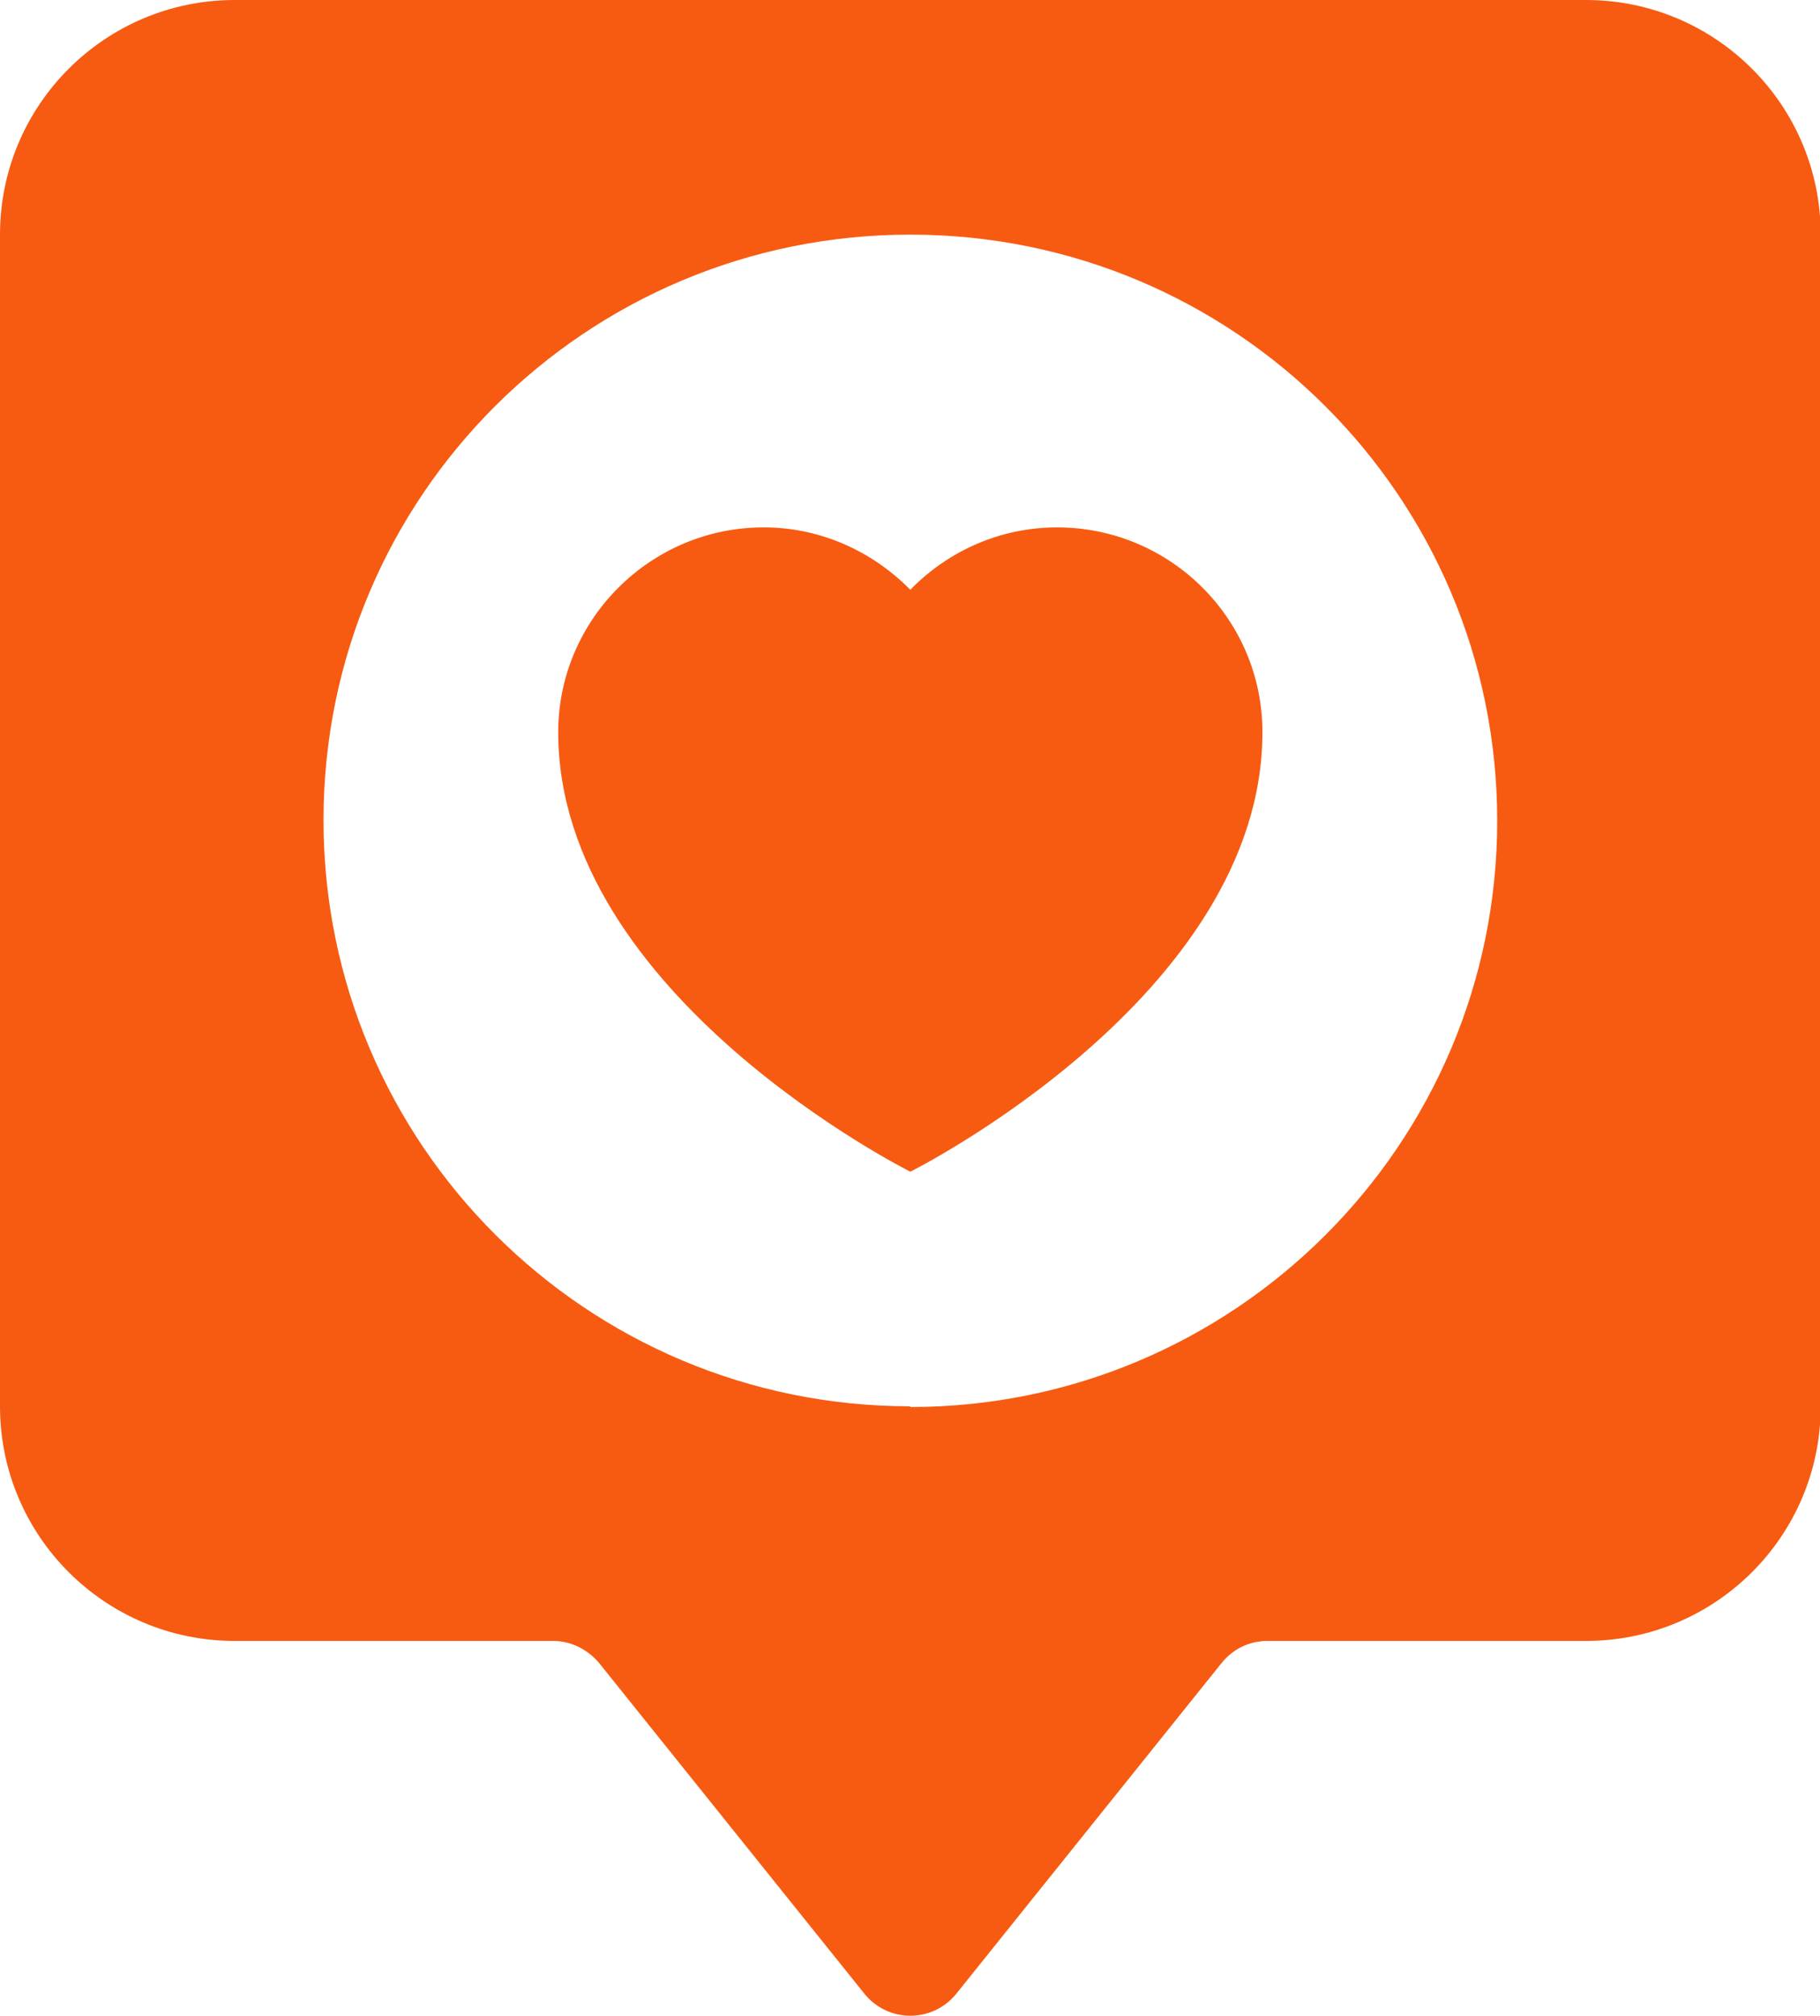
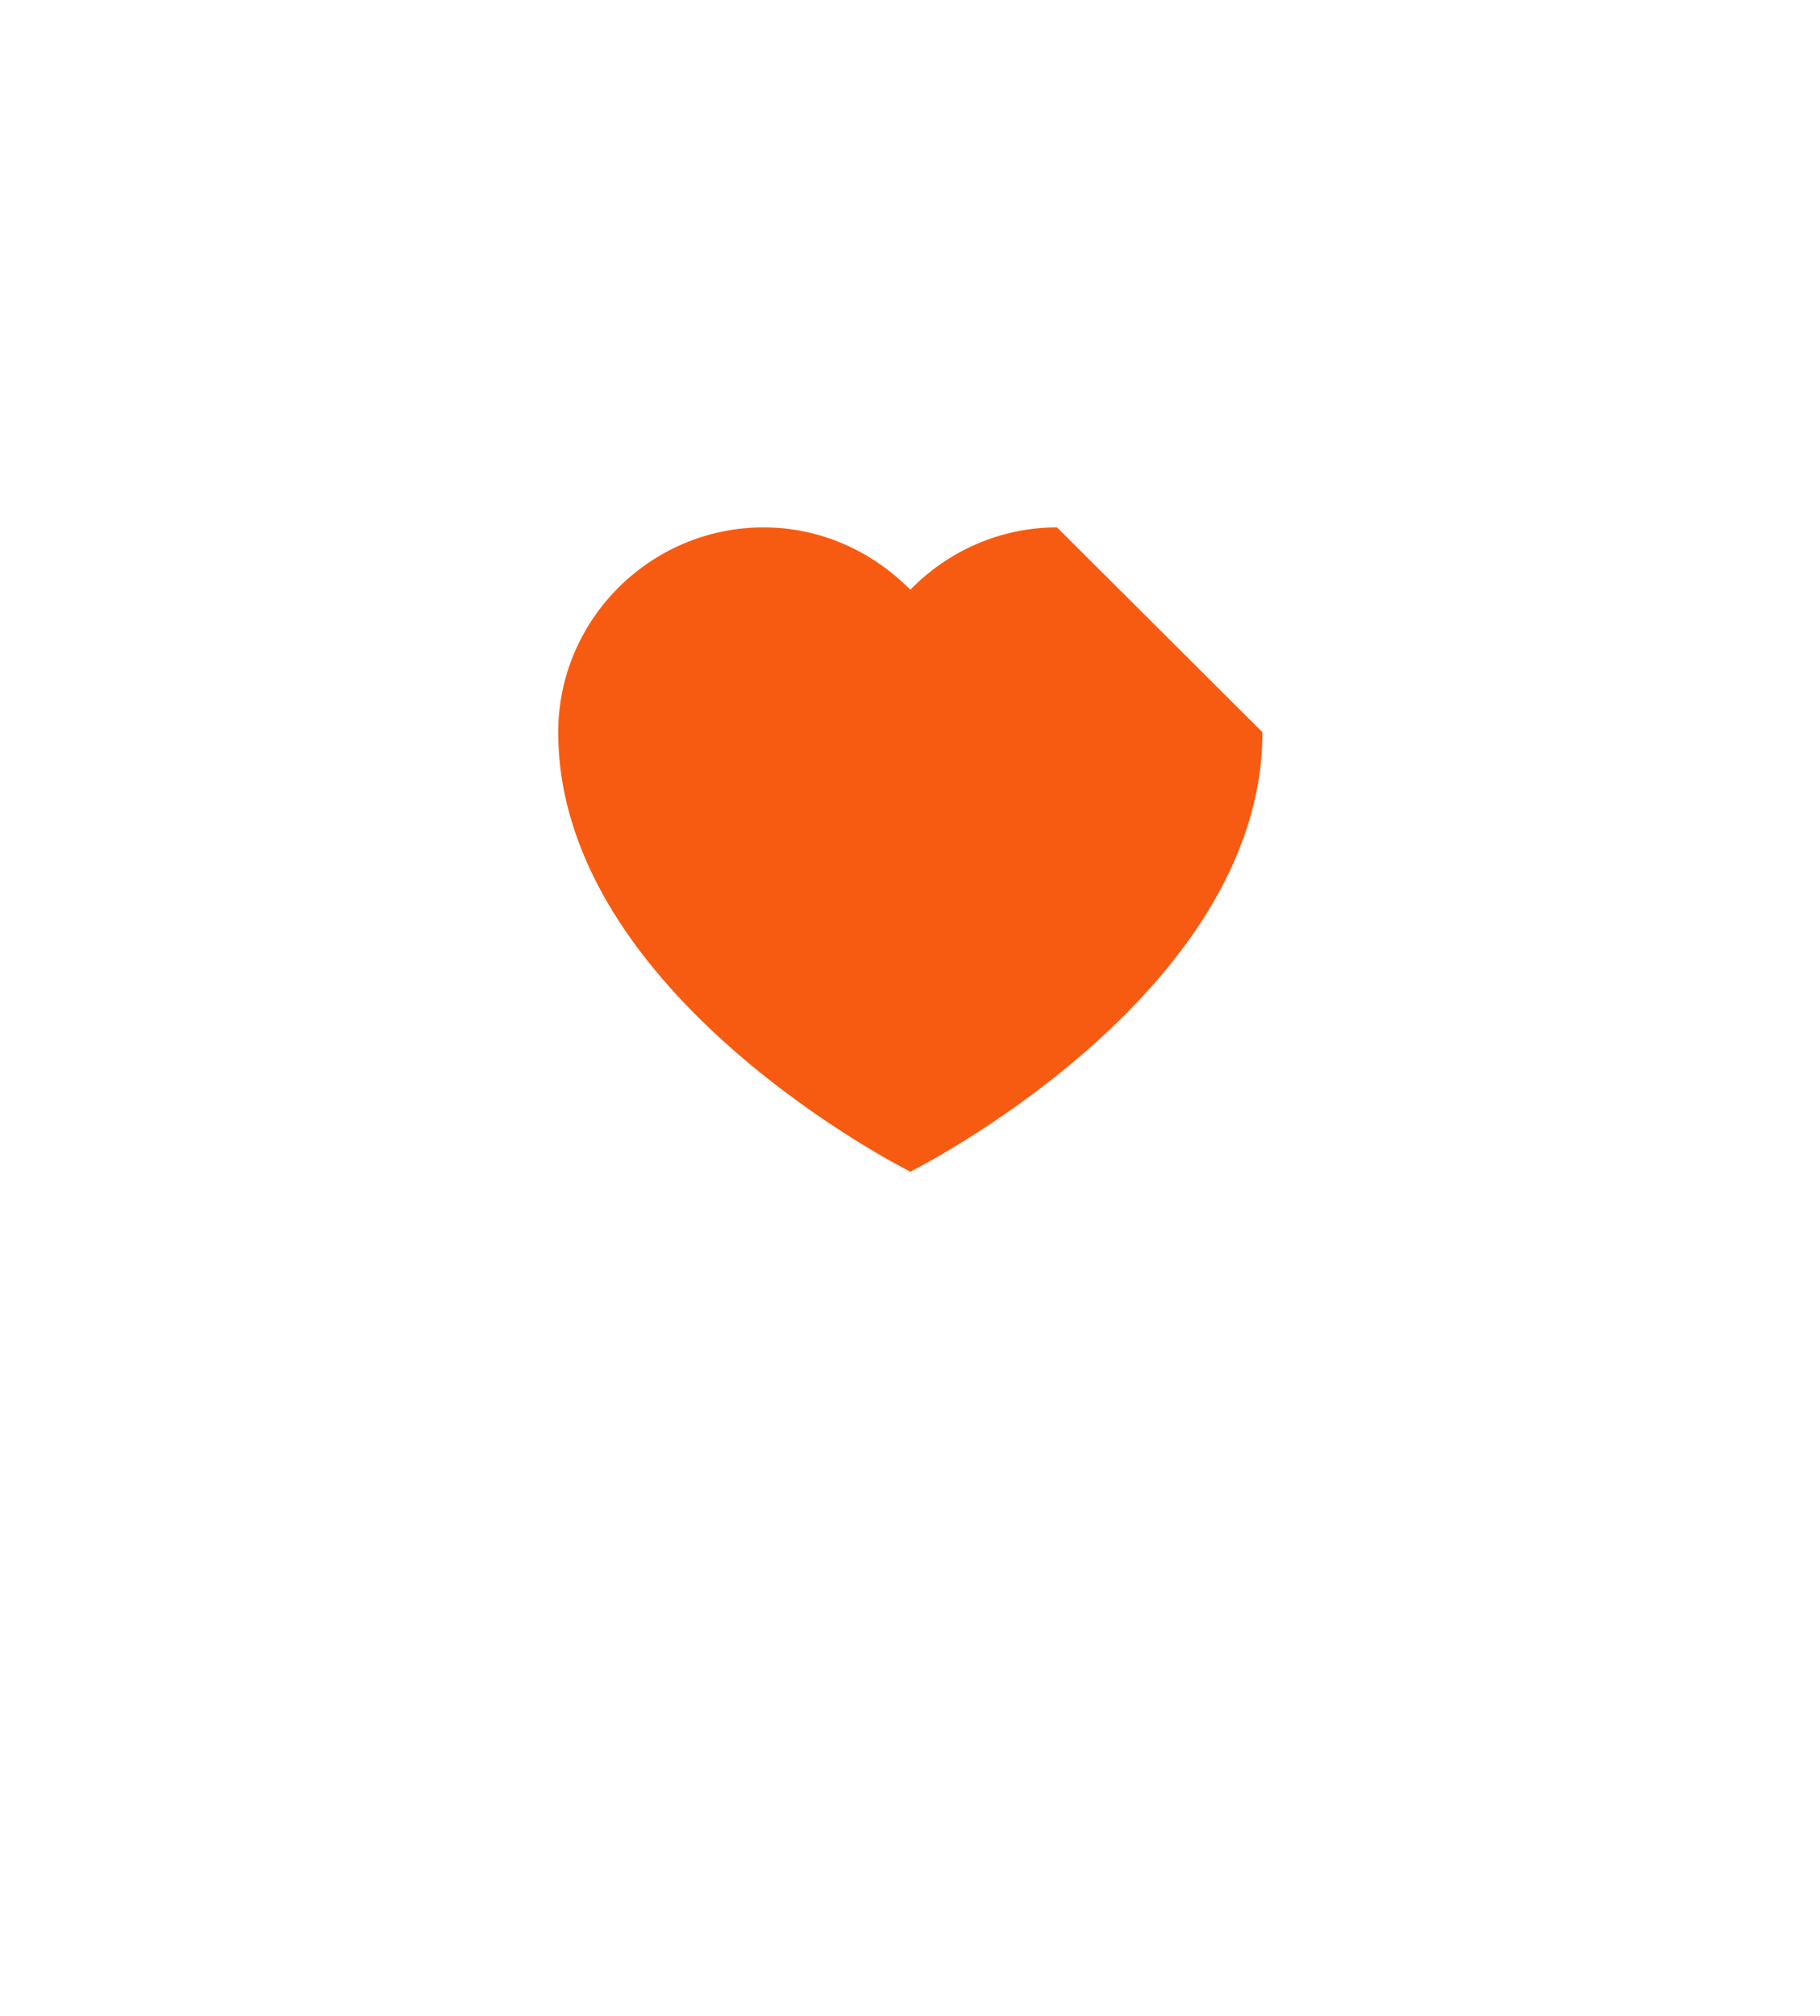
<svg xmlns="http://www.w3.org/2000/svg" width="28" height="31" viewBox="0 0 28 31" fill="none">
  <g clip-path="url(#clip0_13732_3091)">
-     <path d="M14.005 21.626C9.018 21.626 4.977 17.593 4.977 12.611C4.977 7.63 9.018 3.608 14.005 3.608C18.993 3.608 23.034 7.641 23.034 12.622C23.034 17.604 18.982 21.637 14.005 21.637V21.626ZM24.389 0H3.611C1.619 0 0 1.613 0 3.608V21.626C0 23.621 1.619 25.234 3.611 25.234H8.511C8.786 25.234 9.04 25.365 9.216 25.572L13.301 30.662C13.664 31.109 14.347 31.109 14.71 30.662L18.795 25.572C18.971 25.354 19.224 25.234 19.5 25.234H24.399C26.392 25.234 28.011 23.621 28.011 21.626V3.608C28.011 1.613 26.392 0 24.399 0H24.389Z" fill="#F75B11" />
-     <path d="M16.262 8.11C15.381 8.11 14.578 8.48 14.005 9.069C13.422 8.48 12.629 8.11 11.748 8.11C10.008 8.11 8.588 9.527 8.588 11.26C8.588 15.315 14.005 18.018 14.005 18.018C14.005 18.018 19.422 15.315 19.422 11.26C19.422 9.516 18.002 8.11 16.262 8.11Z" fill="#F75B11" />
+     <path d="M16.262 8.11C15.381 8.11 14.578 8.48 14.005 9.069C13.422 8.48 12.629 8.11 11.748 8.11C10.008 8.11 8.588 9.527 8.588 11.26C8.588 15.315 14.005 18.018 14.005 18.018C14.005 18.018 19.422 15.315 19.422 11.26Z" fill="#F75B11" />
  </g>
  <defs>
    <clipPath id="clip0_13732_3091">
      <rect width="28" height="31" fill="white" />
    </clipPath>
  </defs>
</svg>